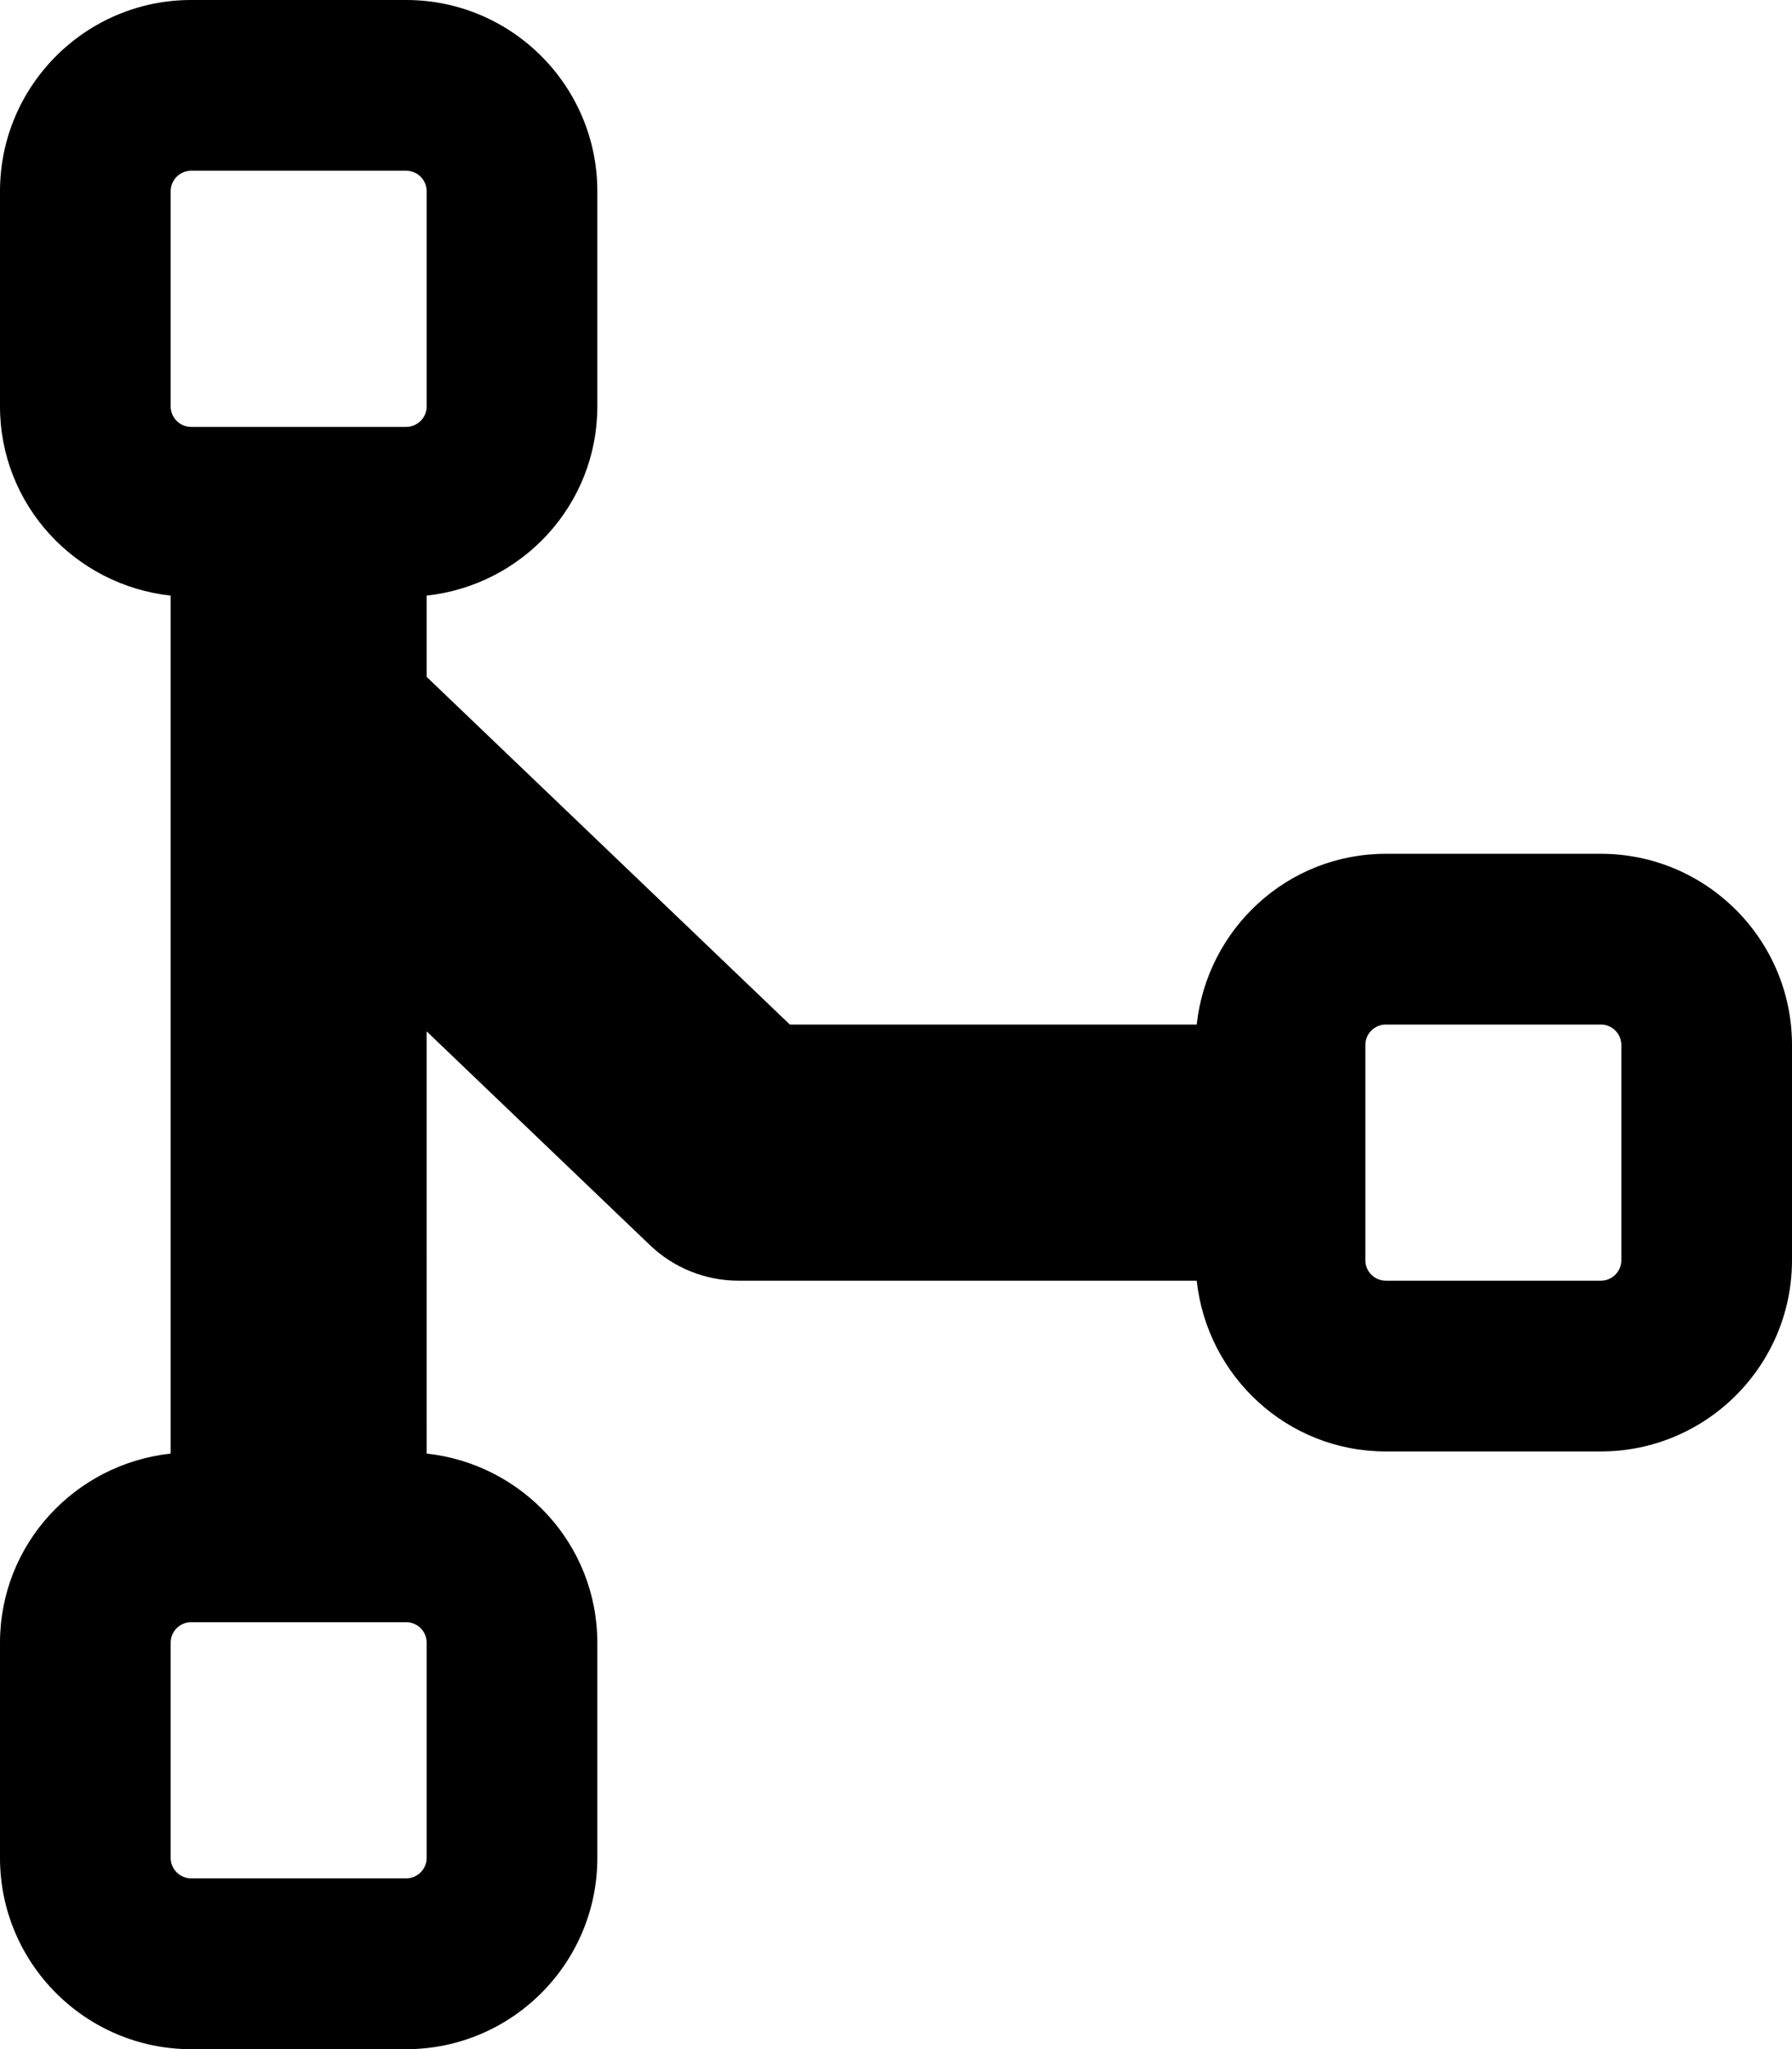
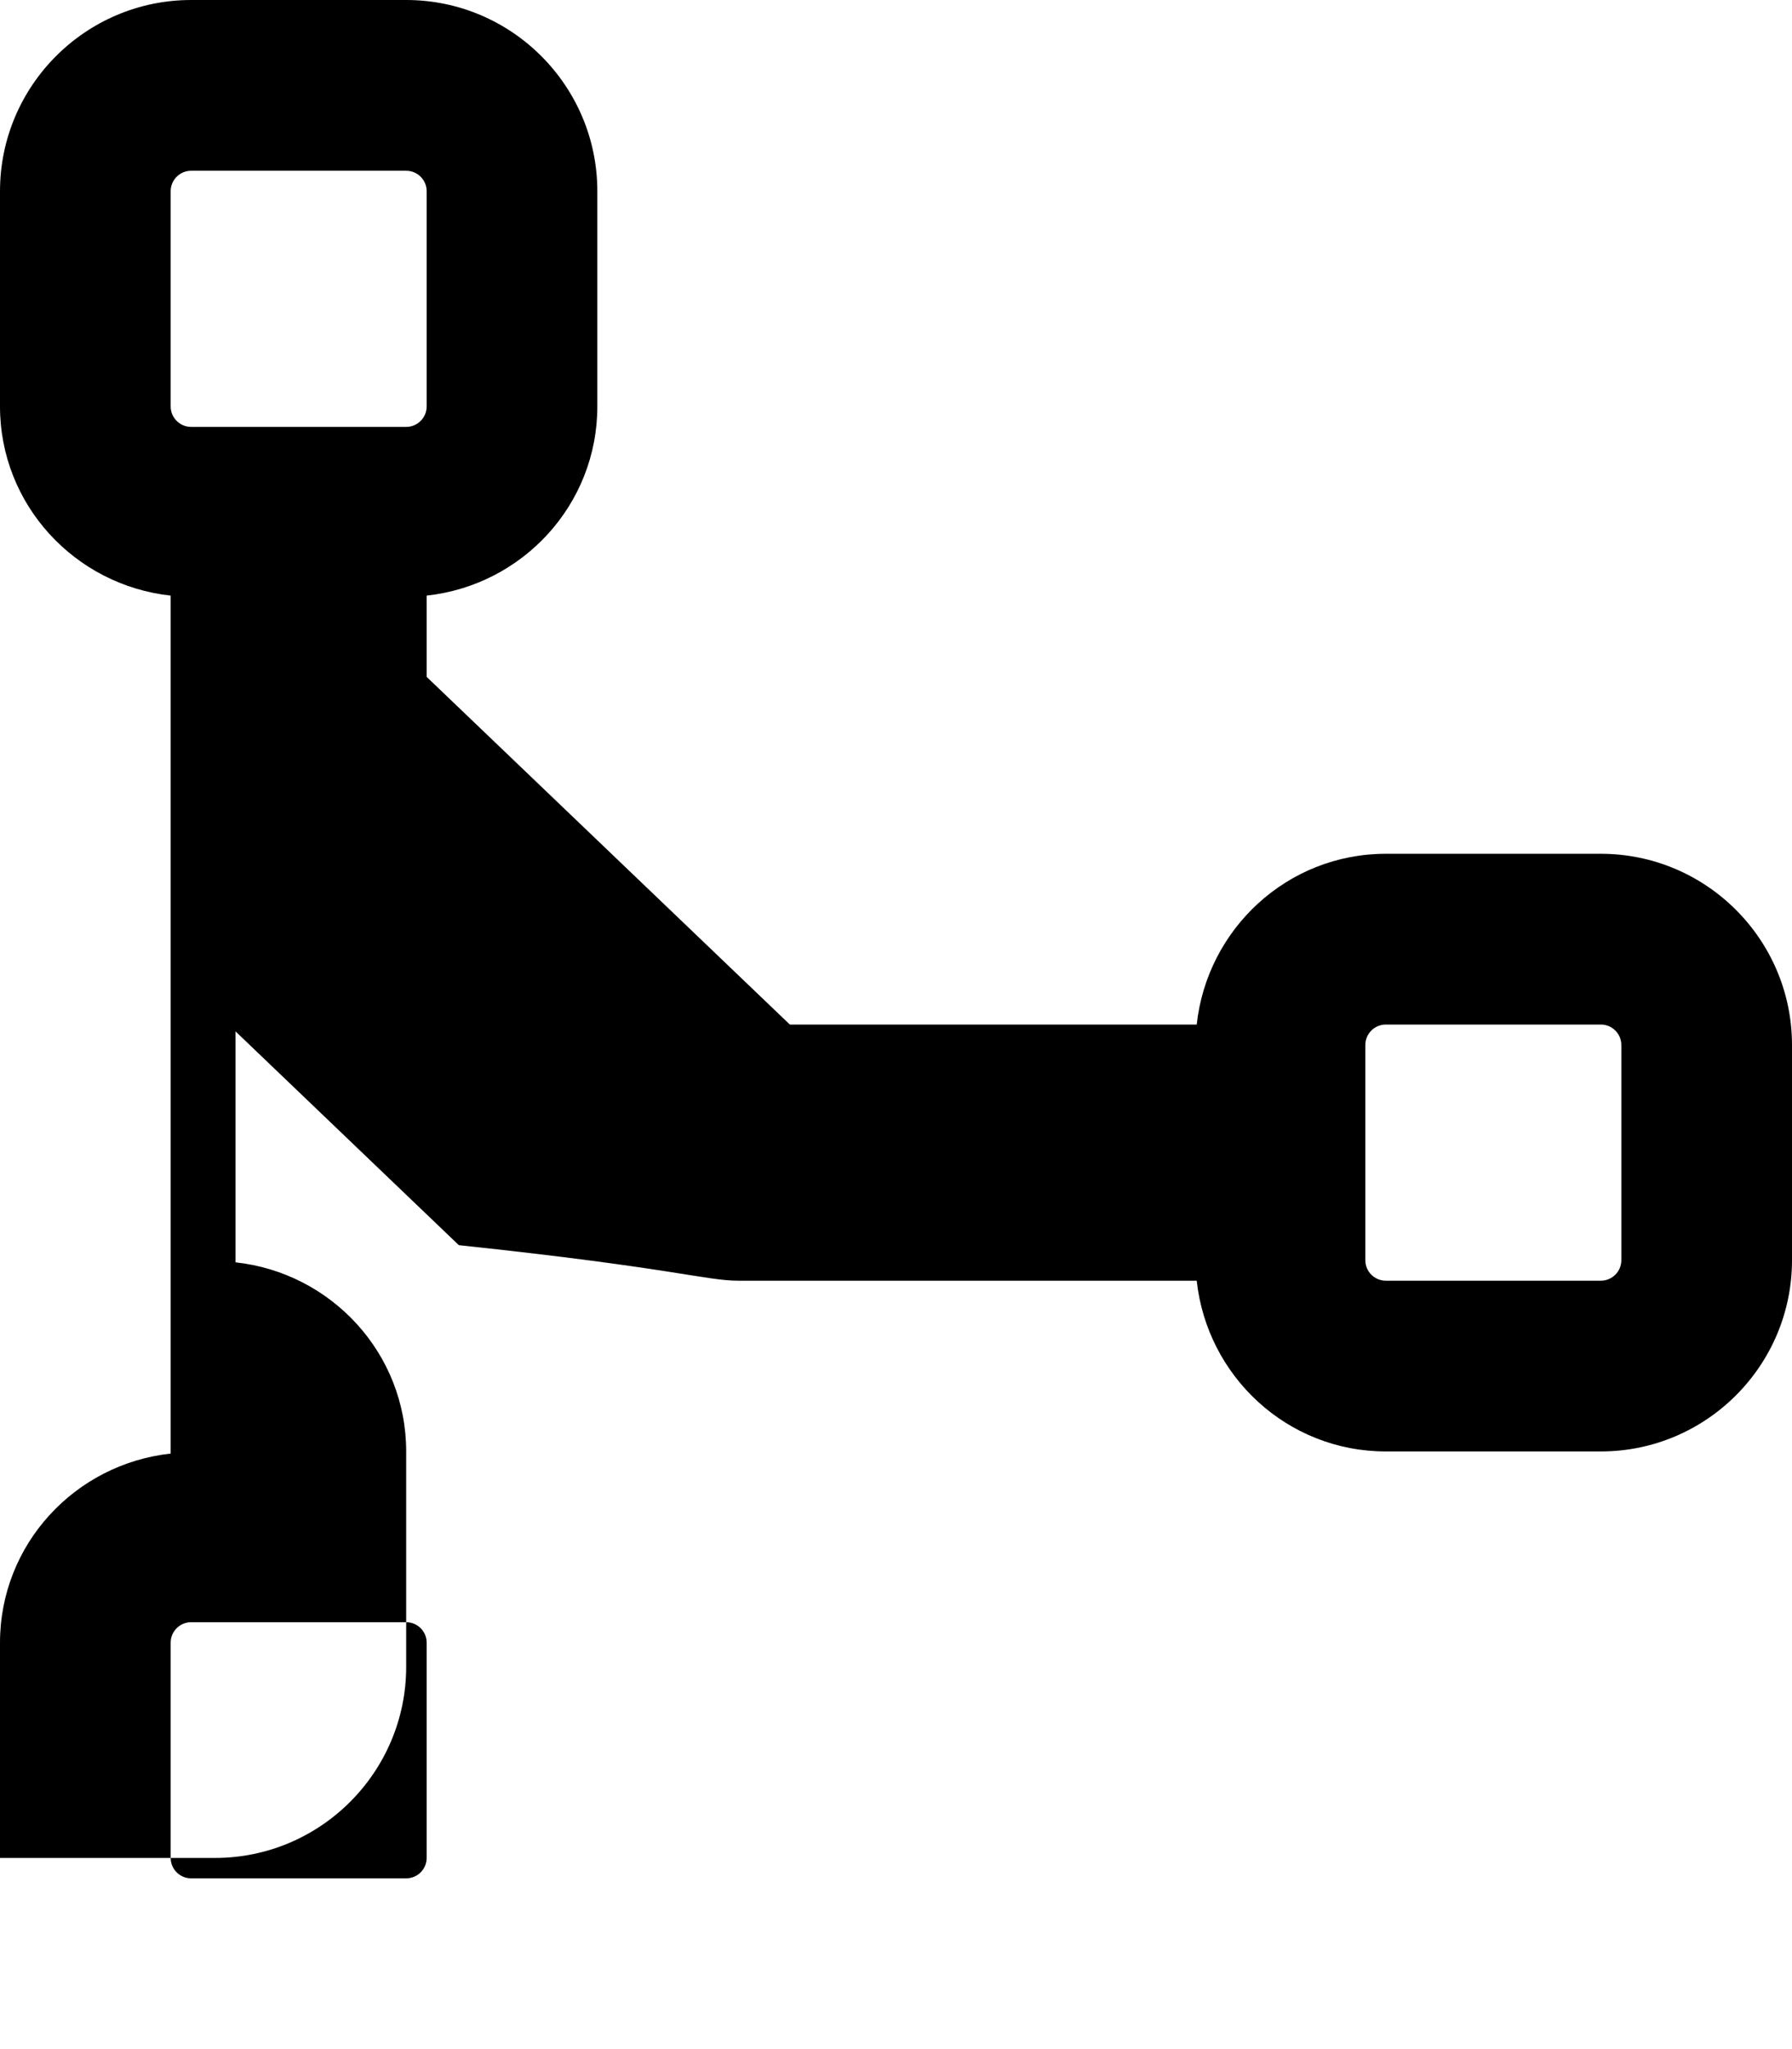
<svg xmlns="http://www.w3.org/2000/svg" xmlns:ns1="http://sodipodi.sourceforge.net/DTD/sodipodi-0.dtd" xmlns:ns2="http://www.inkscape.org/namespaces/inkscape" version="1.1" x="0px" y="0px" width="21" height="24.001" viewBox="0 0 21 24.001" xml:space="preserve" id="svg7" ns1:docname="process app icon-nopadding.svg" ns2:version="0.92.1 r15371">
  <defs id="defs11" />
  <ns1:namedview pagecolor="#ffffff" bordercolor="#666666" borderopacity="1" objecttolerance="10" gridtolerance="10" guidetolerance="10" ns2:pageopacity="0" ns2:pageshadow="2" ns2:window-width="828" ns2:window-height="480" id="namedview9" showgrid="false" fit-margin-top="0" fit-margin-left="0" fit-margin-right="0" fit-margin-bottom="0" ns2:zoom="4.9166667" ns2:cx="10" ns2:cy="12.001" ns2:window-x="0" ns2:window-y="0" ns2:window-maximized="0" ns2:current-layer="svg7" />
  <g id="glyphicons" transform="translate(-14,-12)">
    <g id="git-merge">
-       <path d="m 32.76,22 h -2.52 c -1.153,0 -2.094,0.879 -2.216,2 H 23.256 L 19,19.928 v -0.952 c 1.121,-0.122 2,-1.062 2,-2.216 V 14.24 C 21,13.005 19.995,12 18.76,12 H 16.24 C 15.005,12 14,13.005 14,14.24 v 2.52 c 0,1.153 0.879,2.094 2,2.216 v 10.049 c -1.121,0.122 -2,1.062 -2,2.216 v 2.52 c 0,1.235 1.005,2.24 2.24,2.24 h 2.52 c 1.235,0 2.24,-1.005 2.24,-2.24 v -2.52 c 0,-1.153 -0.879,-2.094 -2,-2.216 V 24.08 l 2.617,2.504 C 21.896,26.851 22.268,27 22.654,27 h 5.37 c 0.122,1.121 1.062,2 2.216,2 h 2.52 C 33.995,29 35,27.995 35,26.76 V 24.24 C 35,23.005 33.995,22 32.76,22 Z M 16,14.24 C 16,14.107 16.108,14 16.24,14 h 2.52 c 0.132,0 0.24,0.107 0.24,0.24 v 2.52 C 19,16.893 18.892,17 18.76,17 H 16.24 C 16.108,17 16,16.893 16,16.76 Z m 3,19.52 C 19,33.893 18.892,34 18.76,34 H 16.24 C 16.108,34 16,33.893 16,33.76 V 31.24 C 16,31.107 16.108,31 16.24,31 h 2.52 c 0.132,0 0.24,0.107 0.24,0.24 z m 14,-7 C 33,26.893 32.892,27 32.76,27 H 30.24 C 30.108,27 30,26.893 30,26.76 V 24.24 C 30,24.107 30.108,24 30.24,24 h 2.52 c 0.132,0 0.24,0.107 0.24,0.24 z" id="path2" ns2:connector-curvature="0" />
+       <path d="m 32.76,22 h -2.52 c -1.153,0 -2.094,0.879 -2.216,2 H 23.256 L 19,19.928 v -0.952 c 1.121,-0.122 2,-1.062 2,-2.216 V 14.24 C 21,13.005 19.995,12 18.76,12 H 16.24 C 15.005,12 14,13.005 14,14.24 v 2.52 c 0,1.153 0.879,2.094 2,2.216 v 10.049 c -1.121,0.122 -2,1.062 -2,2.216 v 2.52 h 2.52 c 1.235,0 2.24,-1.005 2.24,-2.24 v -2.52 c 0,-1.153 -0.879,-2.094 -2,-2.216 V 24.08 l 2.617,2.504 C 21.896,26.851 22.268,27 22.654,27 h 5.37 c 0.122,1.121 1.062,2 2.216,2 h 2.52 C 33.995,29 35,27.995 35,26.76 V 24.24 C 35,23.005 33.995,22 32.76,22 Z M 16,14.24 C 16,14.107 16.108,14 16.24,14 h 2.52 c 0.132,0 0.24,0.107 0.24,0.24 v 2.52 C 19,16.893 18.892,17 18.76,17 H 16.24 C 16.108,17 16,16.893 16,16.76 Z m 3,19.52 C 19,33.893 18.892,34 18.76,34 H 16.24 C 16.108,34 16,33.893 16,33.76 V 31.24 C 16,31.107 16.108,31 16.24,31 h 2.52 c 0.132,0 0.24,0.107 0.24,0.24 z m 14,-7 C 33,26.893 32.892,27 32.76,27 H 30.24 C 30.108,27 30,26.893 30,26.76 V 24.24 C 30,24.107 30.108,24 30.24,24 h 2.52 c 0.132,0 0.24,0.107 0.24,0.24 z" id="path2" ns2:connector-curvature="0" />
    </g>
  </g>
  <g id="Layer_2" transform="translate(-14,-12)" />
</svg>